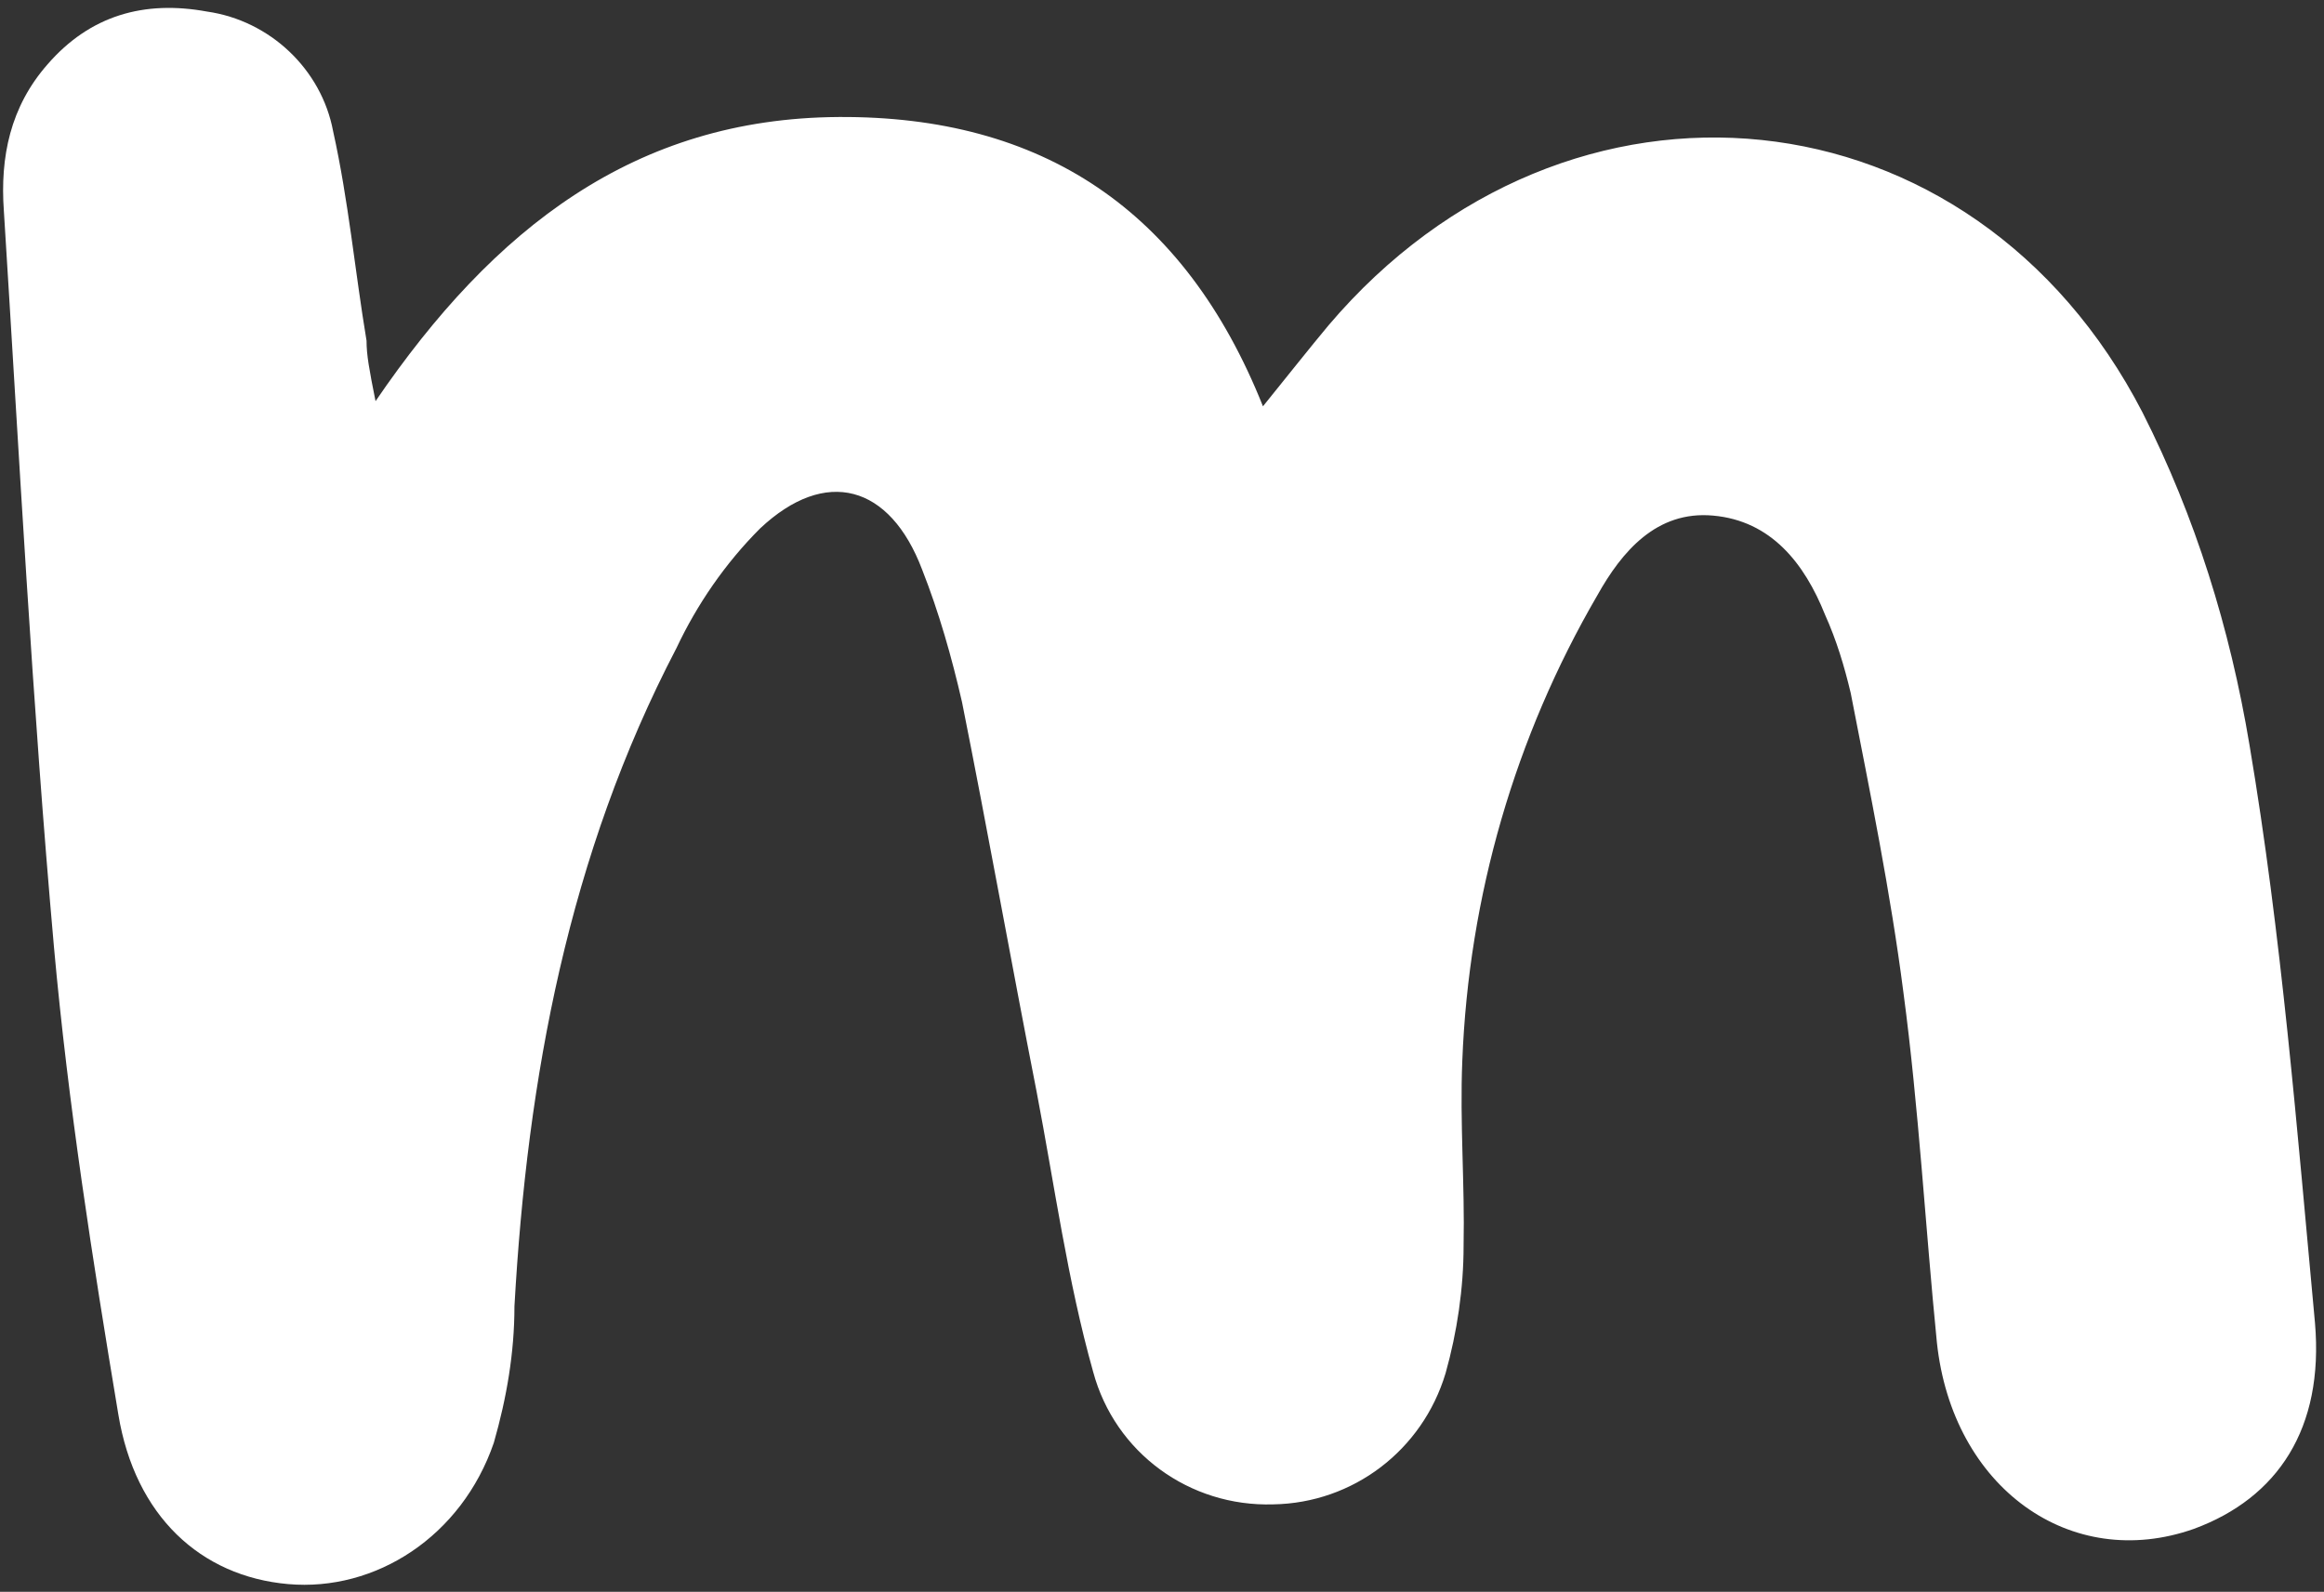
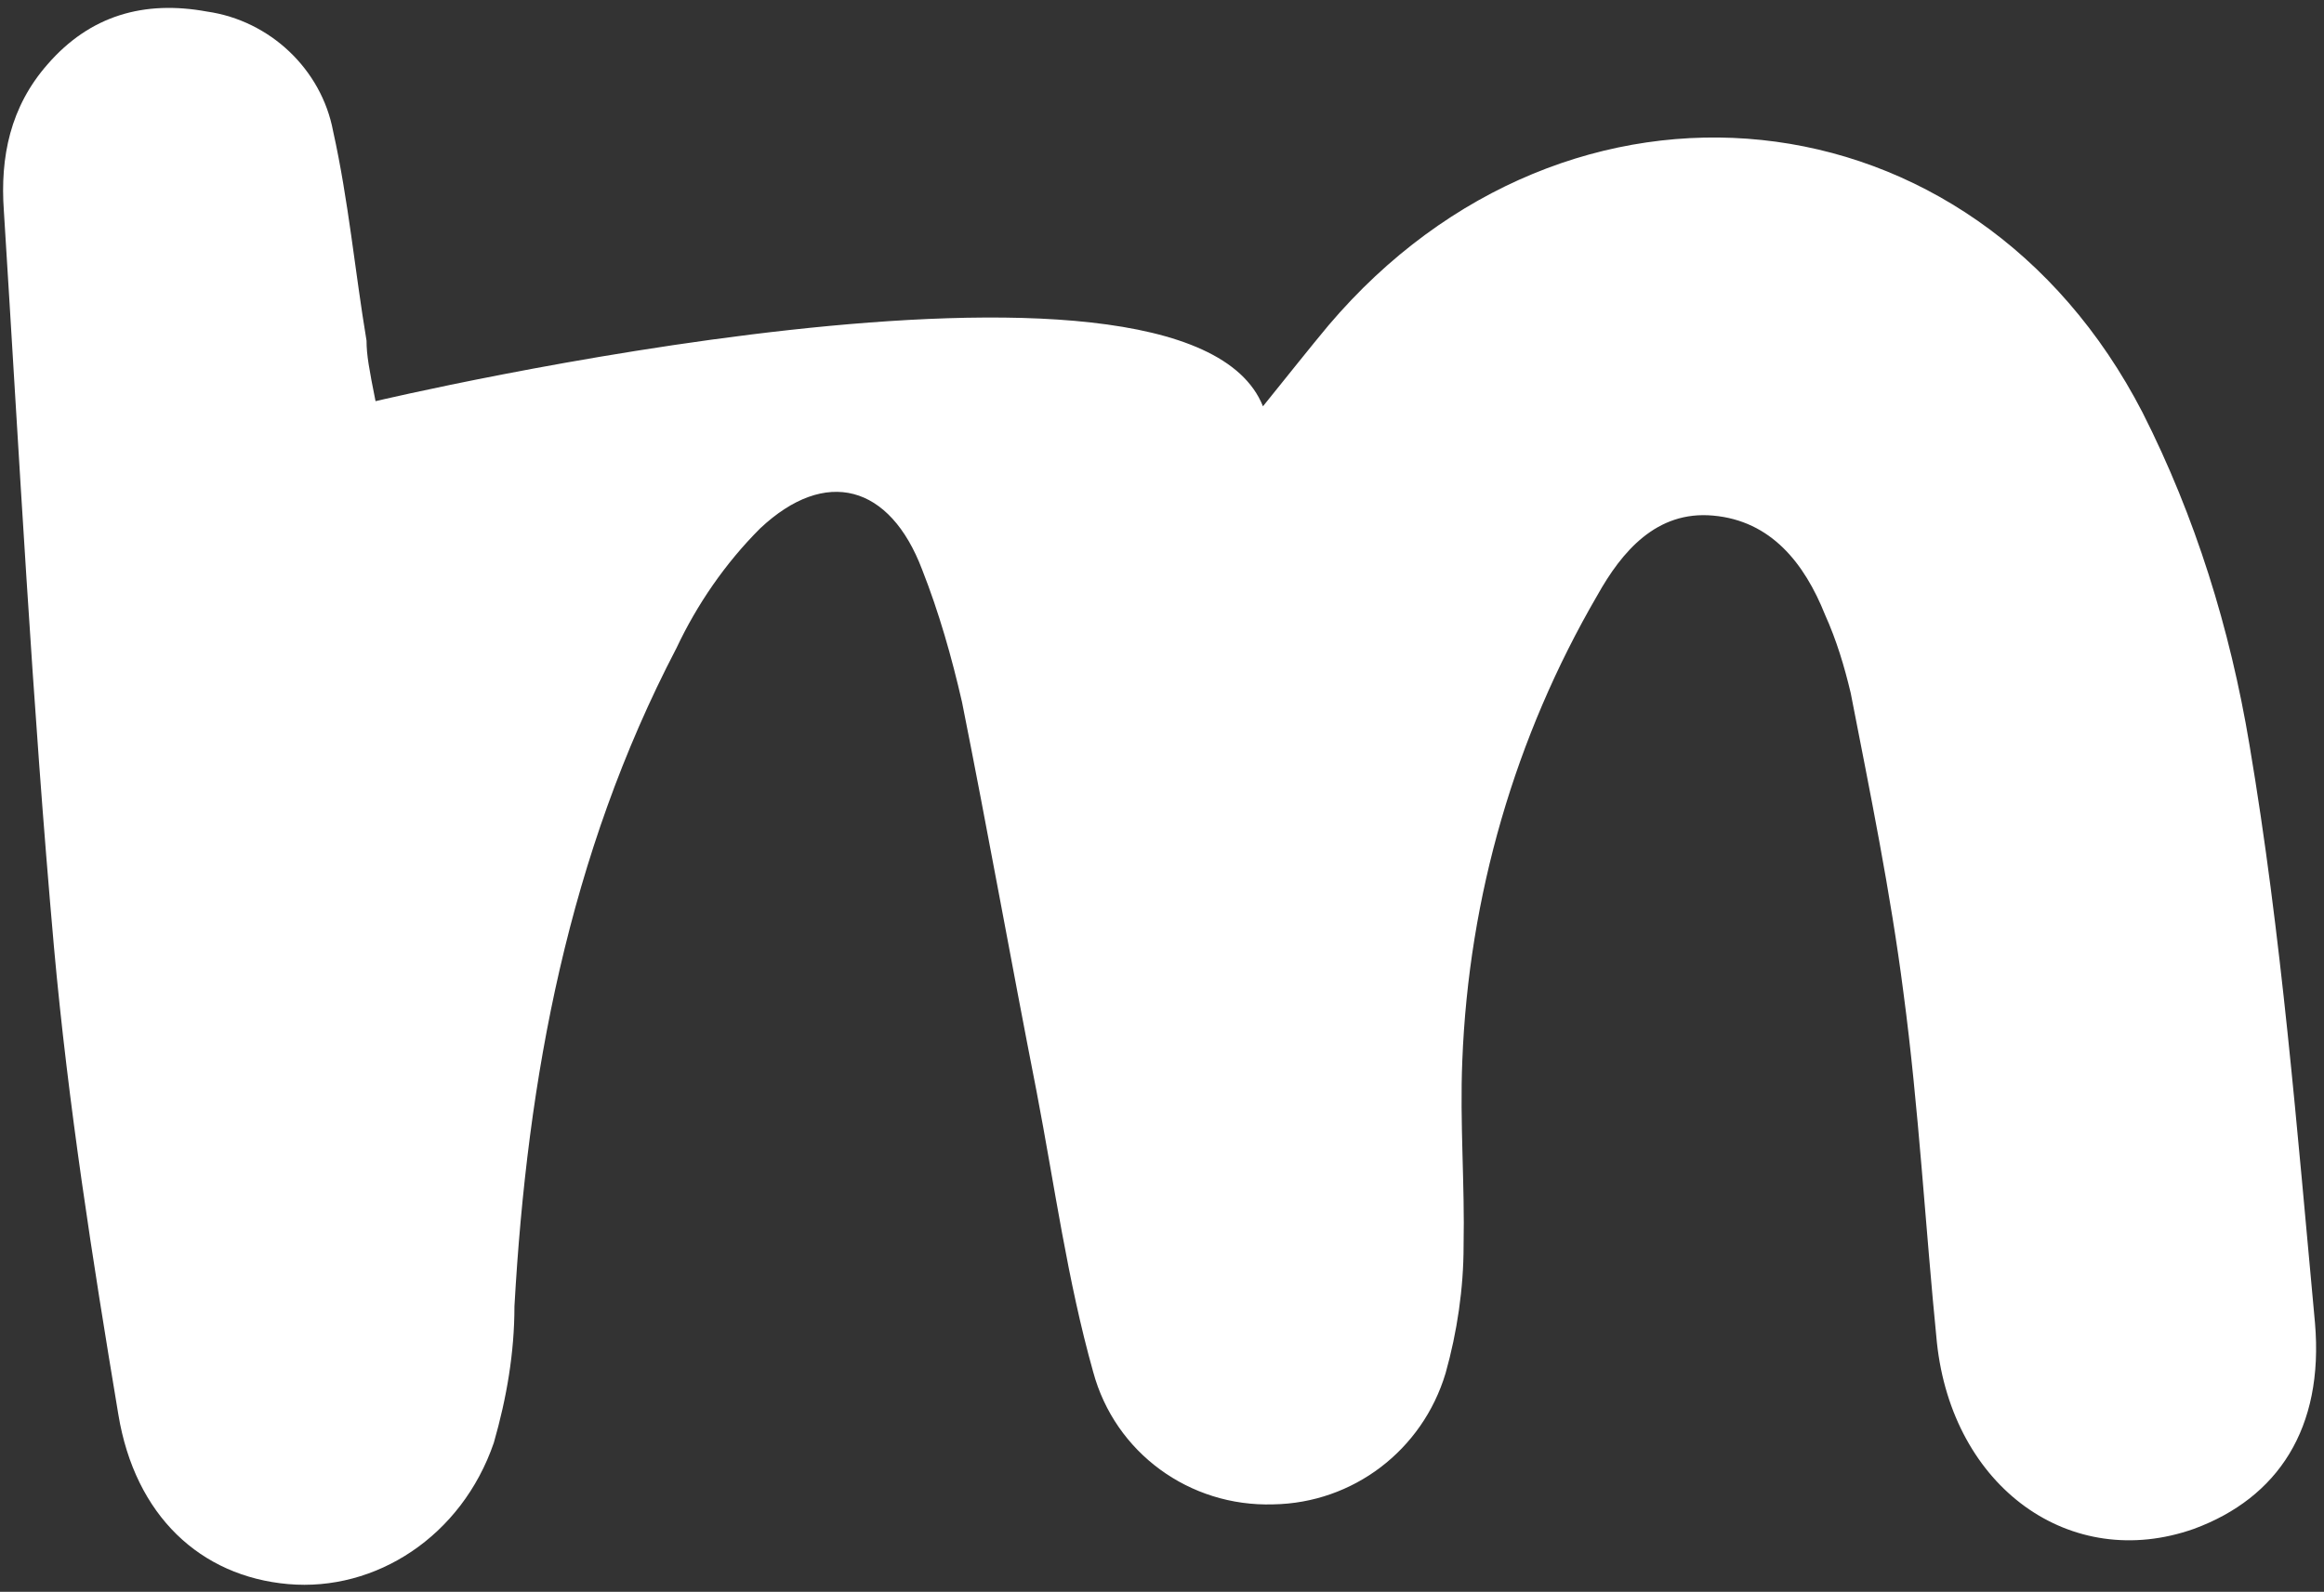
<svg xmlns="http://www.w3.org/2000/svg" fill="#000000" height="123.8" preserveAspectRatio="xMidYMid meet" version="1" viewBox="-0.2 -0.6 180.7 123.8" width="180.7" zoomAndPan="magnify">
  <rect x="-0.2" y="-0.6" width="180.7" height="123.8" fill="#333333" stroke="none" />
  <g id="change1_1">
-     <path d="M29,30.6C38.2,17.1,49.2,8.6,65,8.5S91.9,15.7,98,31c2.1-2.6,3.6-4.5,5.1-6.3c18.6-21.9,50.1-18.8,63.3,6.8 c4.1,8.1,6.8,16.8,8.3,25.8c2.5,14.8,3.7,29.9,5.1,45c0.7,8.2-2.9,13.6-9.4,16c-9.6,3.4-18.8-3.2-20-14.5c-0.9-9-1.4-18.2-2.6-27.2 c-1-7.8-2.6-15.6-4.1-23.3c-0.5-2.1-1.1-4.1-2-6.1c-1.6-4-4.2-7.3-8.7-7.7c-4.4-0.4-7.1,2.8-9,6.2c-6.4,11-10,23.4-10.5,36.2 c-0.2,4.8,0.2,9.6,0.1,14.4c0,3.3-0.5,6.7-1.4,9.9c-1.8,6-7.2,10.1-13.4,10.2c-6.5,0.2-12.3-4-14-10.3c-2-7.1-3-14.5-4.4-21.8 c-2-10.2-3.8-20.3-5.8-30.3c-0.8-3.5-1.8-7-3.1-10.3c-2.5-6.6-7.5-8-12.6-3.2c-2.7,2.7-4.9,5.9-6.5,9.3C44,65.9,40.8,83.2,39.8,101 c0,3.6-0.6,7.1-1.6,10.6c-2.5,7.3-9.2,11.6-16,11S10.3,117.3,9,109.4c-2-12-3.9-24.1-5-36.3C2.3,54,1.3,34.9,0.1,15.8 c-0.3-4.2,0.5-8.1,3.4-11.4c3.3-3.8,7.5-5,12.4-4.1c4.9,0.7,8.9,4.5,9.8,9.3c1.2,5.4,1.7,10.9,2.6,16.3C28.3,27,28.5,28.1,29,30.6z" fill="#ffffff" />
+     <path d="M29,30.6S91.9,15.7,98,31c2.1-2.6,3.6-4.5,5.1-6.3c18.6-21.9,50.1-18.8,63.3,6.8 c4.1,8.1,6.8,16.8,8.3,25.8c2.5,14.8,3.7,29.9,5.1,45c0.7,8.2-2.9,13.6-9.4,16c-9.6,3.4-18.8-3.2-20-14.5c-0.9-9-1.4-18.2-2.6-27.2 c-1-7.8-2.6-15.6-4.1-23.3c-0.5-2.1-1.1-4.1-2-6.1c-1.6-4-4.2-7.3-8.7-7.7c-4.4-0.4-7.1,2.8-9,6.2c-6.4,11-10,23.4-10.5,36.2 c-0.2,4.8,0.2,9.6,0.1,14.4c0,3.3-0.5,6.7-1.4,9.9c-1.8,6-7.2,10.1-13.4,10.2c-6.5,0.2-12.3-4-14-10.3c-2-7.1-3-14.5-4.4-21.8 c-2-10.2-3.8-20.3-5.8-30.3c-0.8-3.5-1.8-7-3.1-10.3c-2.5-6.6-7.5-8-12.6-3.2c-2.7,2.7-4.9,5.9-6.5,9.3C44,65.9,40.8,83.2,39.8,101 c0,3.6-0.6,7.1-1.6,10.6c-2.5,7.3-9.2,11.6-16,11S10.3,117.3,9,109.4c-2-12-3.9-24.1-5-36.3C2.3,54,1.3,34.9,0.1,15.8 c-0.3-4.2,0.5-8.1,3.4-11.4c3.3-3.8,7.5-5,12.4-4.1c4.9,0.7,8.9,4.5,9.8,9.3c1.2,5.4,1.7,10.9,2.6,16.3C28.3,27,28.5,28.1,29,30.6z" fill="#ffffff" />
  </g>
</svg>